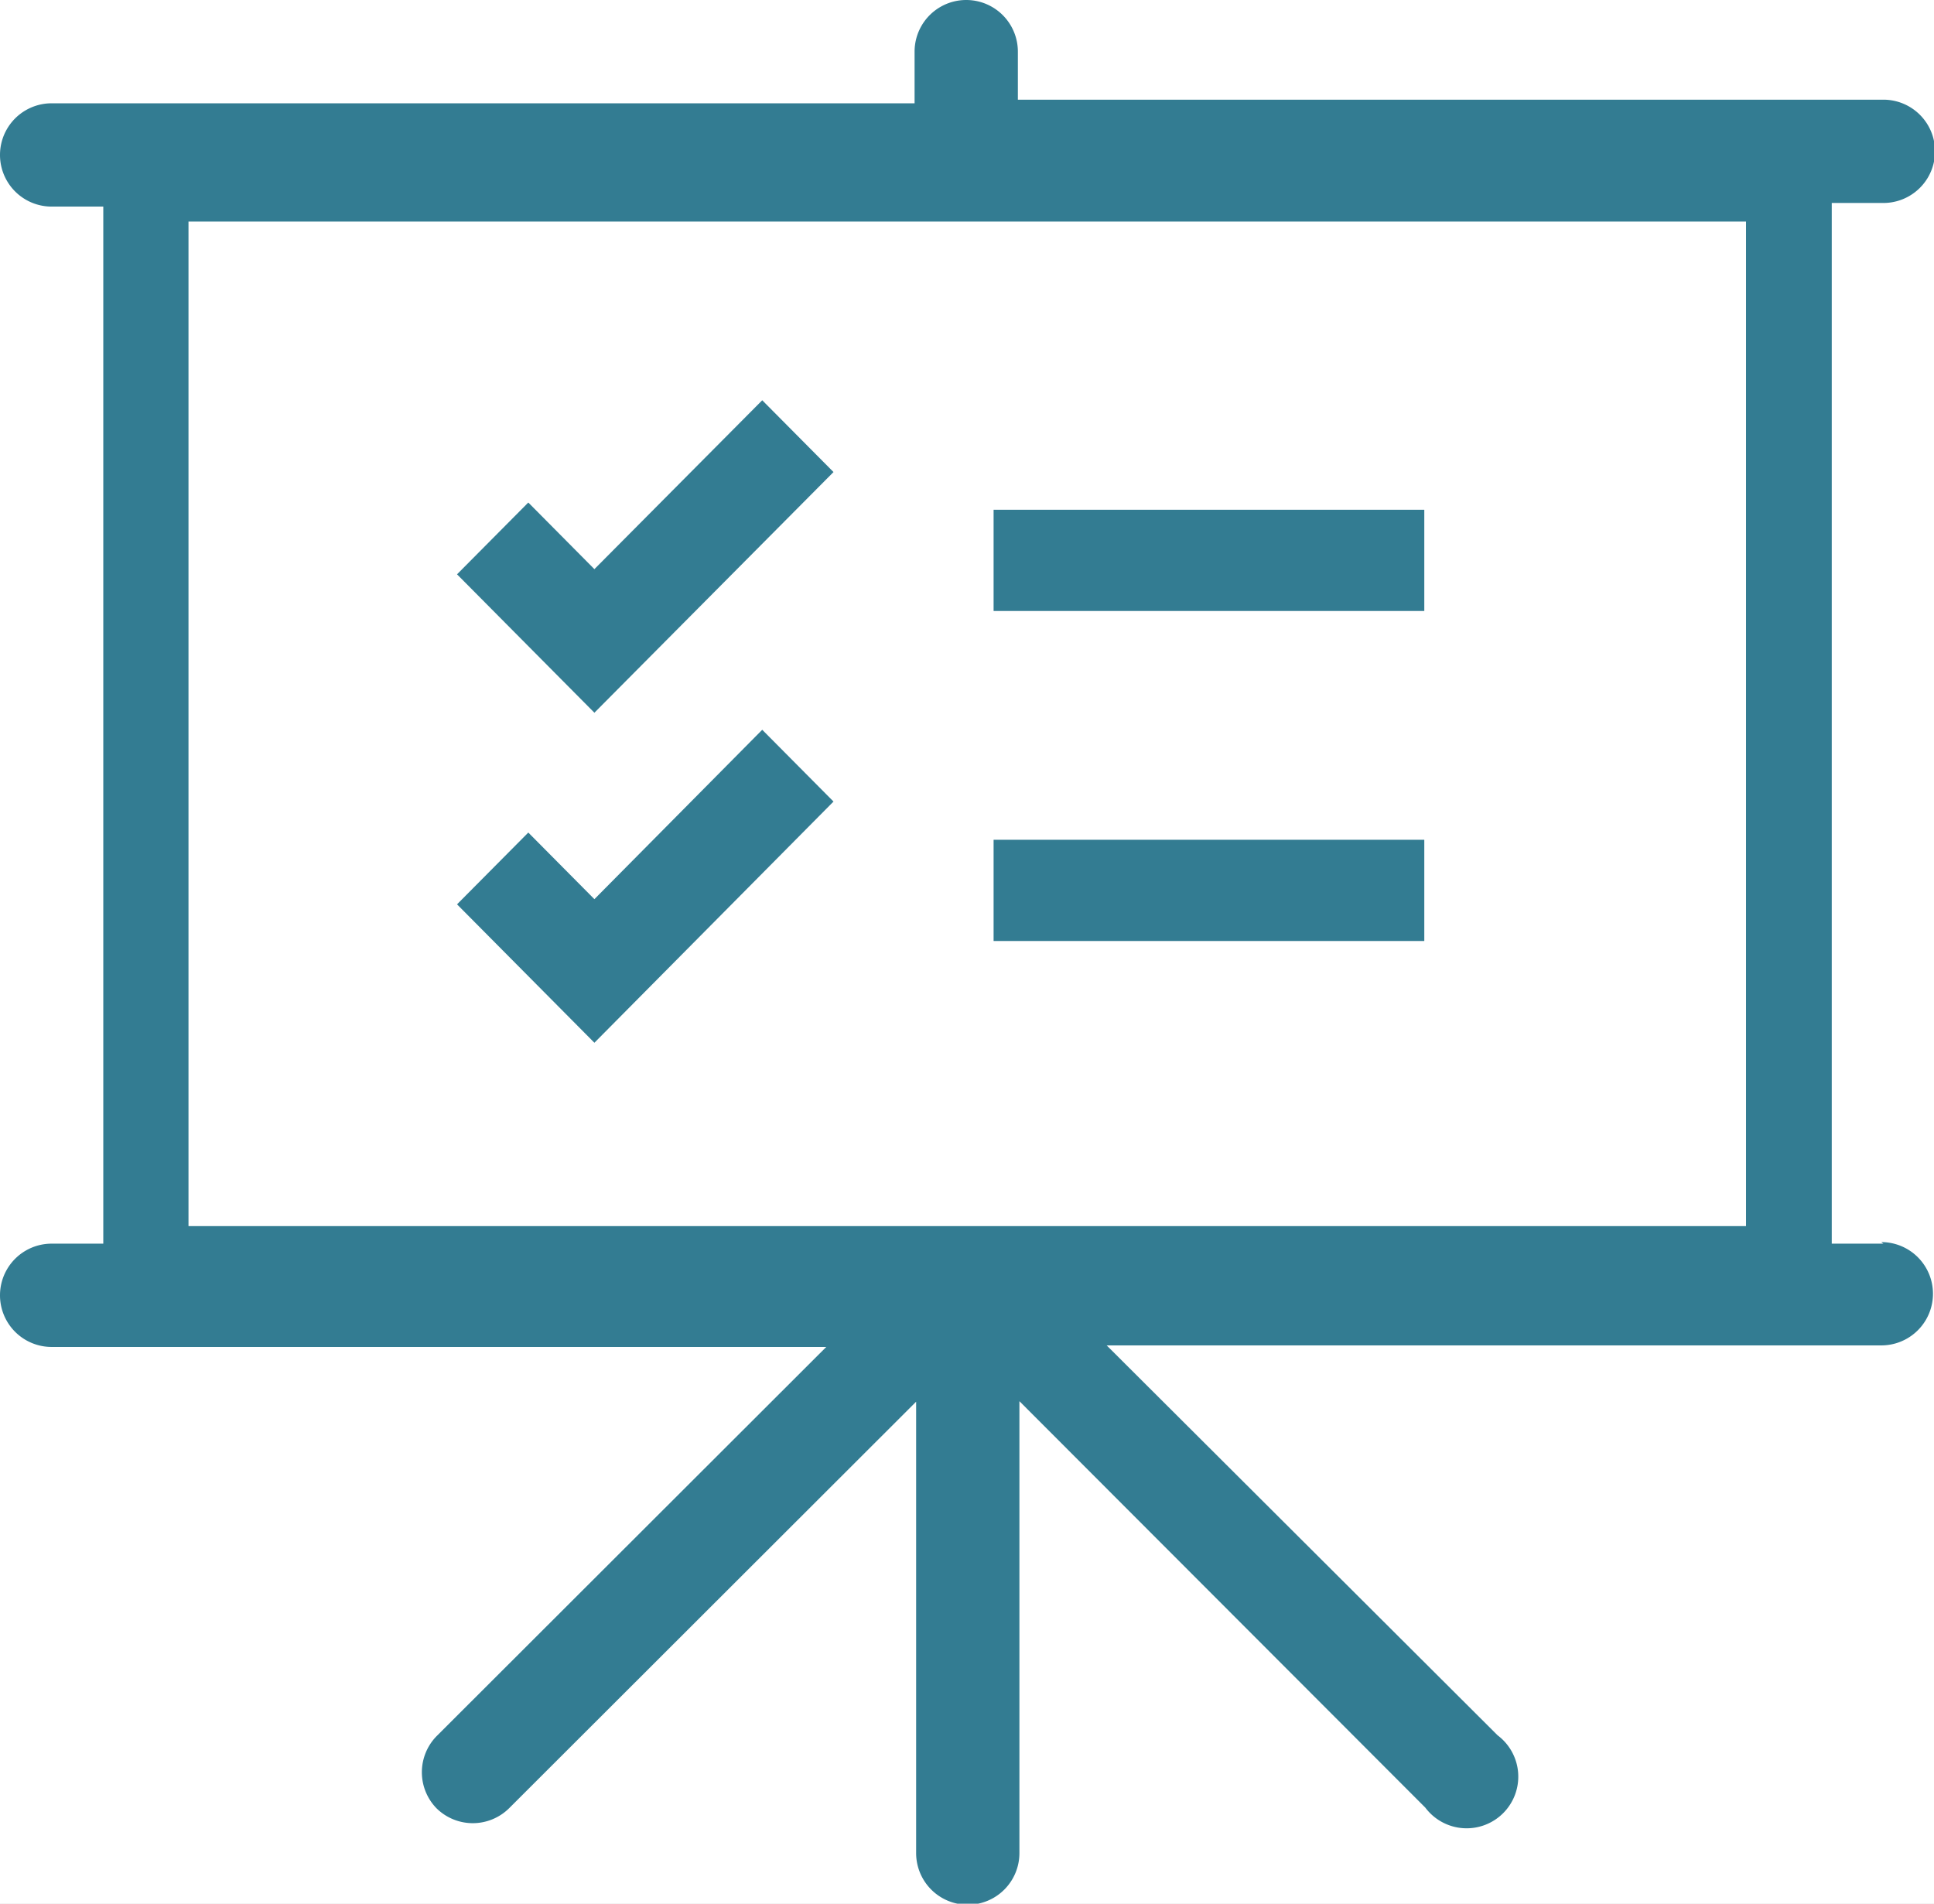
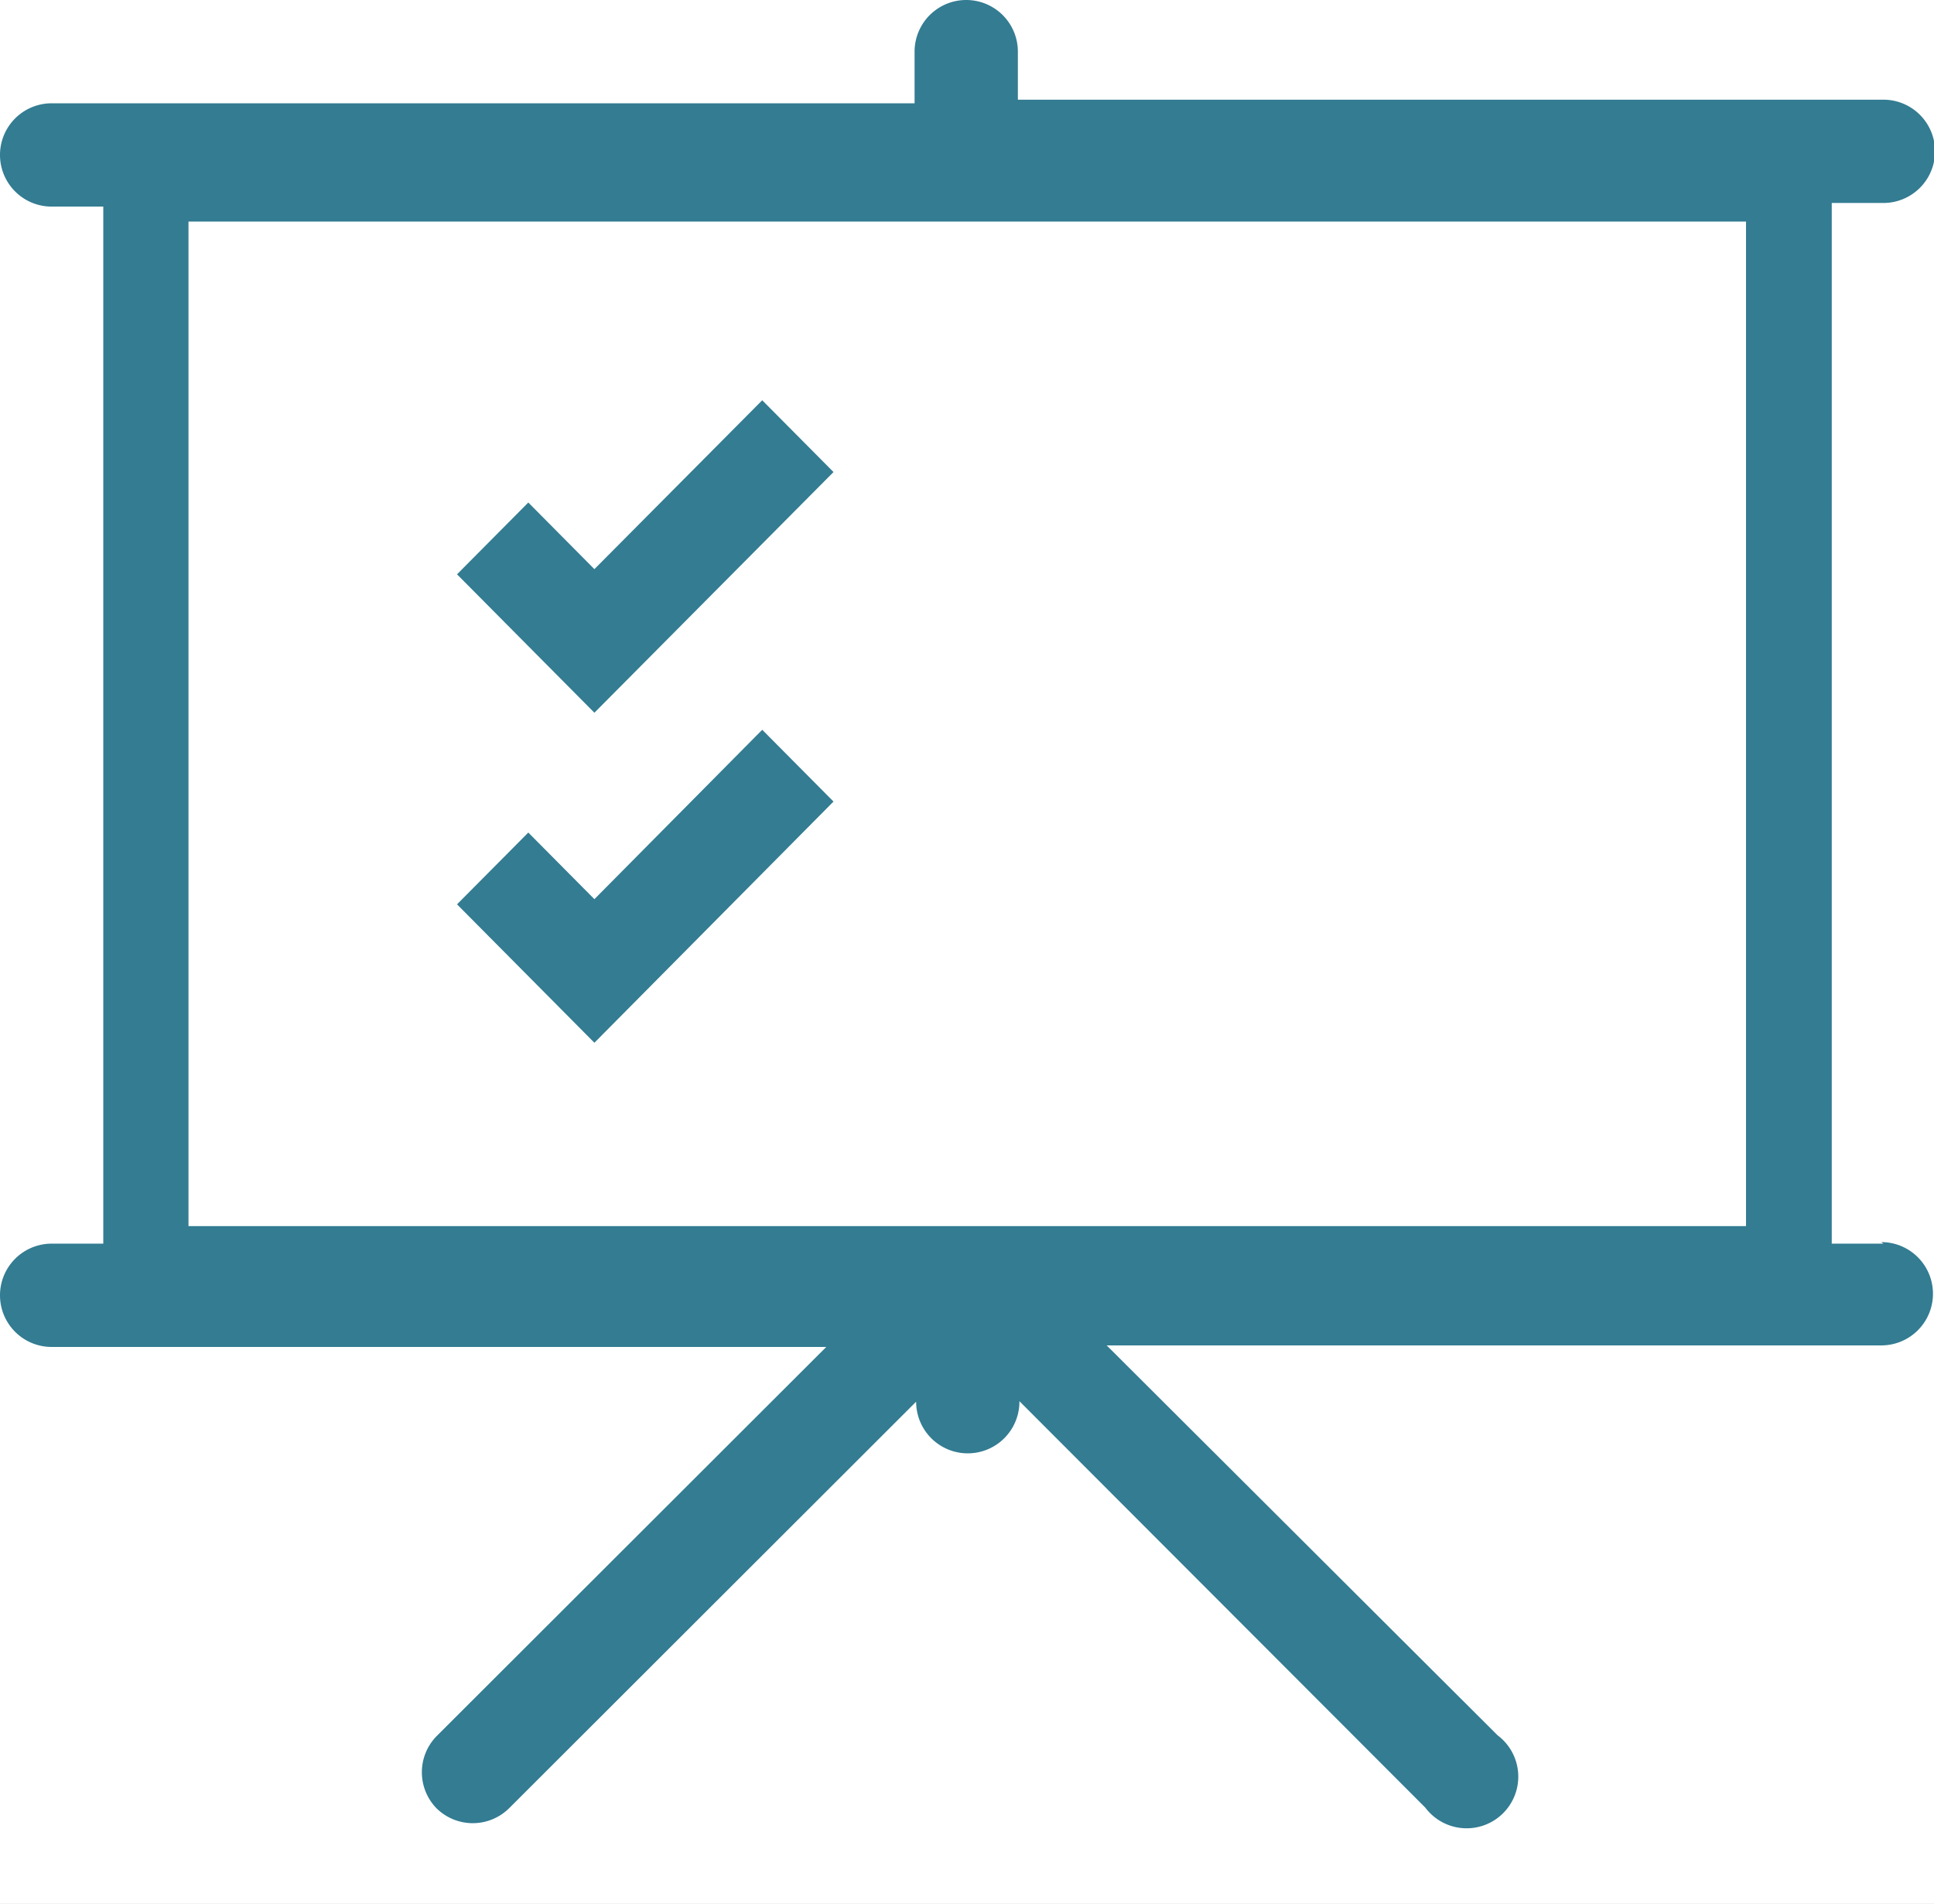
<svg xmlns="http://www.w3.org/2000/svg" viewBox="0 0 37.45 36.86">
  <defs>
    <style>.cls-1{fill:#cecbcb;}.cls-2{fill:#fff;}.cls-3,.cls-4{fill:#337c92;}.cls-3{fill-rule:evenodd;}</style>
  </defs>
  <title>WEBSITETEMPLATEforryan</title>
  <g id="Layer_4" data-name="Layer 4">
    <rect class="cls-1" x="-214.18" y="-3156.61" width="1922.73" height="6121.01" />
  </g>
  <g id="MAIN_PAGE" data-name="MAIN PAGE">
    <rect class="cls-2" x="-215.71" y="-503.71" width="1924.34" height="667.45" />
-     <path class="cls-3" d="M36.47,24.08h-1V3.93h1a1,1,0,0,0,0-2H19.71V1a1,1,0,0,0-2,0V2H1a1,1,0,1,0,0,2H2V24.08H1a1,1,0,1,0,0,2H16L8.45,33.62a1,1,0,0,0,0,1.39,1,1,0,0,0,1.41,0l7.88-7.87v8.74a1,1,0,0,0,2,0V27.13L27.6,35A1,1,0,1,0,29,33.6l-7.57-7.55h15a1,1,0,0,0,0-2ZM33.81,4.29V23.74H3.65V4.29Z" />
-     <rect class="cls-4" x="19.24" y="9.87" width="8.34" height="1.96" />
+     <path class="cls-3" d="M36.47,24.08h-1V3.93h1a1,1,0,0,0,0-2H19.71V1a1,1,0,0,0-2,0V2H1a1,1,0,1,0,0,2H2V24.08H1a1,1,0,1,0,0,2H16L8.45,33.62a1,1,0,0,0,0,1.39,1,1,0,0,0,1.41,0l7.88-7.87a1,1,0,0,0,2,0V27.13L27.6,35A1,1,0,1,0,29,33.6l-7.57-7.55h15a1,1,0,0,0,0-2ZM33.81,4.29V23.74H3.65V4.29Z" />
    <polygon class="cls-3" points="16.14 9.14 14.76 7.75 11.51 11.02 10.23 9.73 8.85 11.12 11.51 13.8 16.14 9.14" />
-     <rect class="cls-4" x="19.24" y="16.26" width="8.34" height="1.96" />
    <polygon class="cls-3" points="16.14 15.52 14.76 14.13 11.51 17.41 10.23 16.12 8.85 17.51 11.51 20.19 16.14 15.52" />
  </g>
</svg>